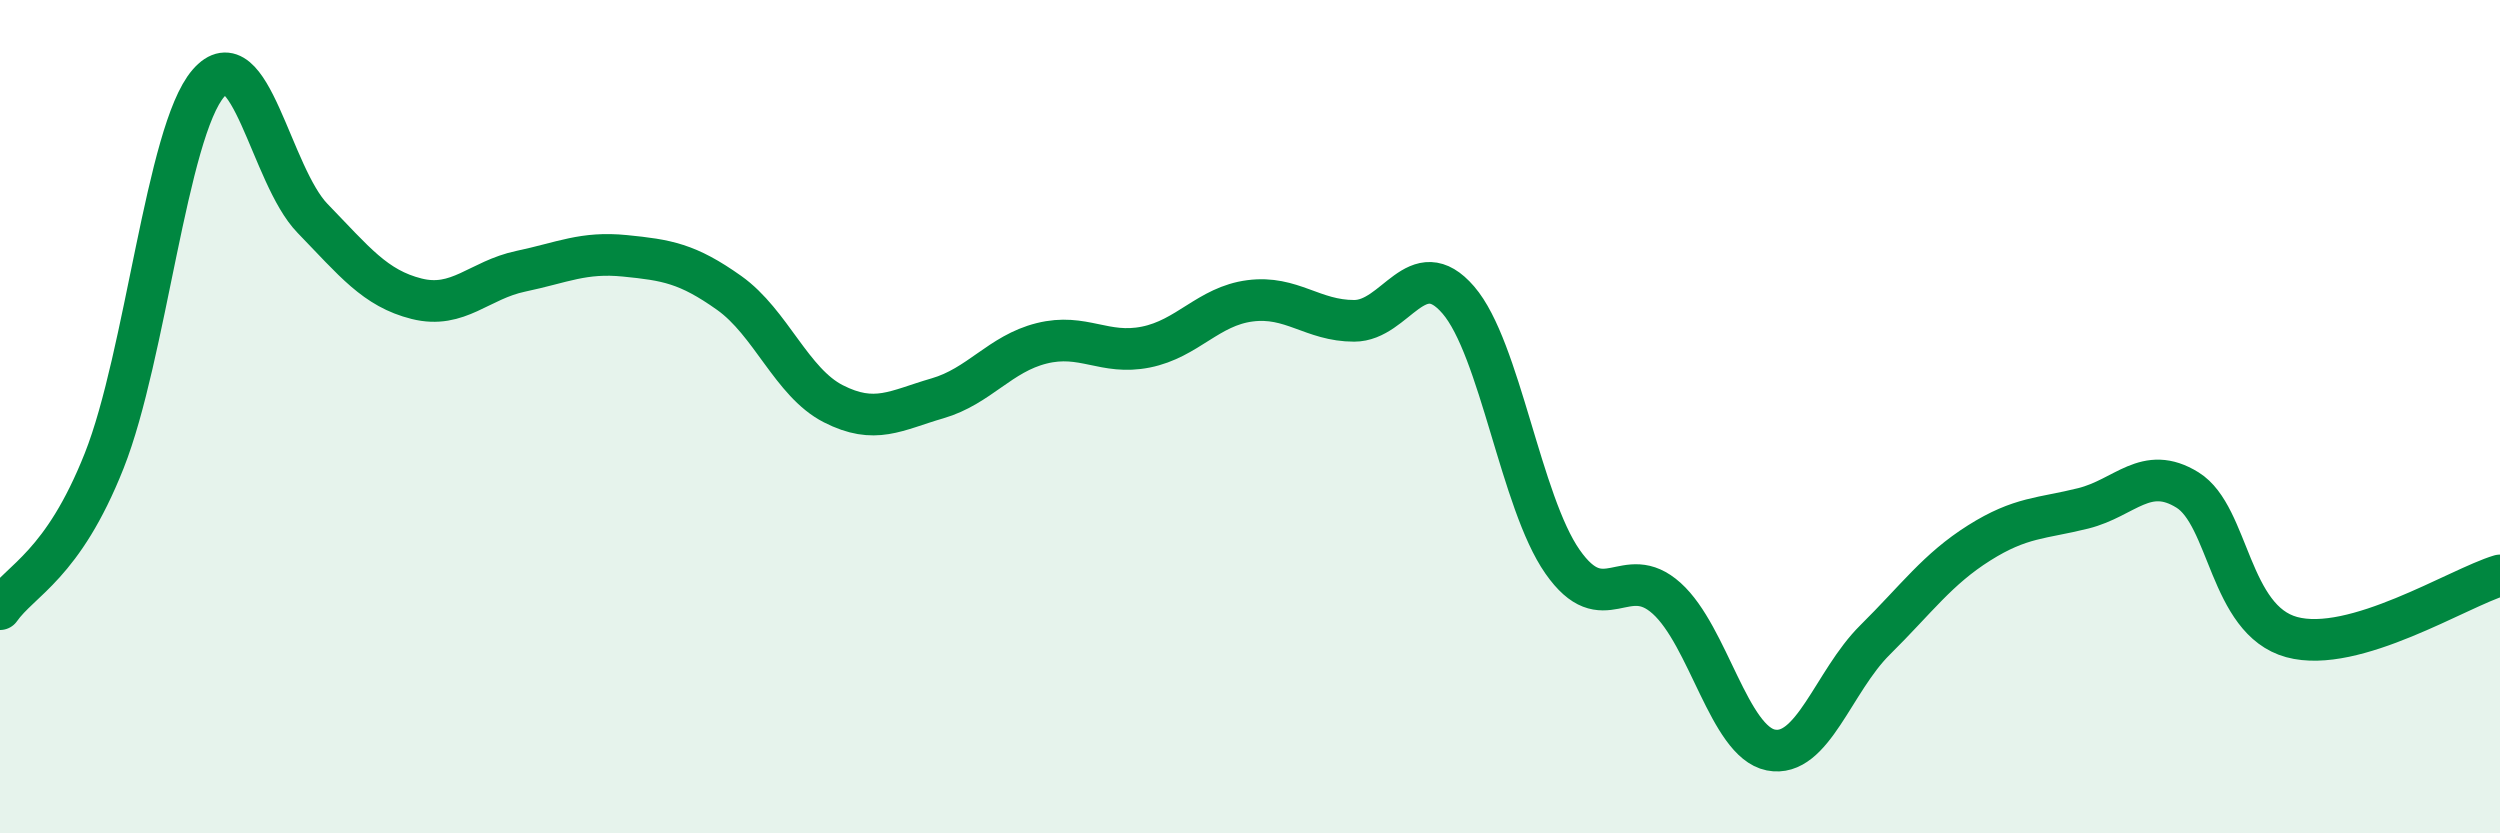
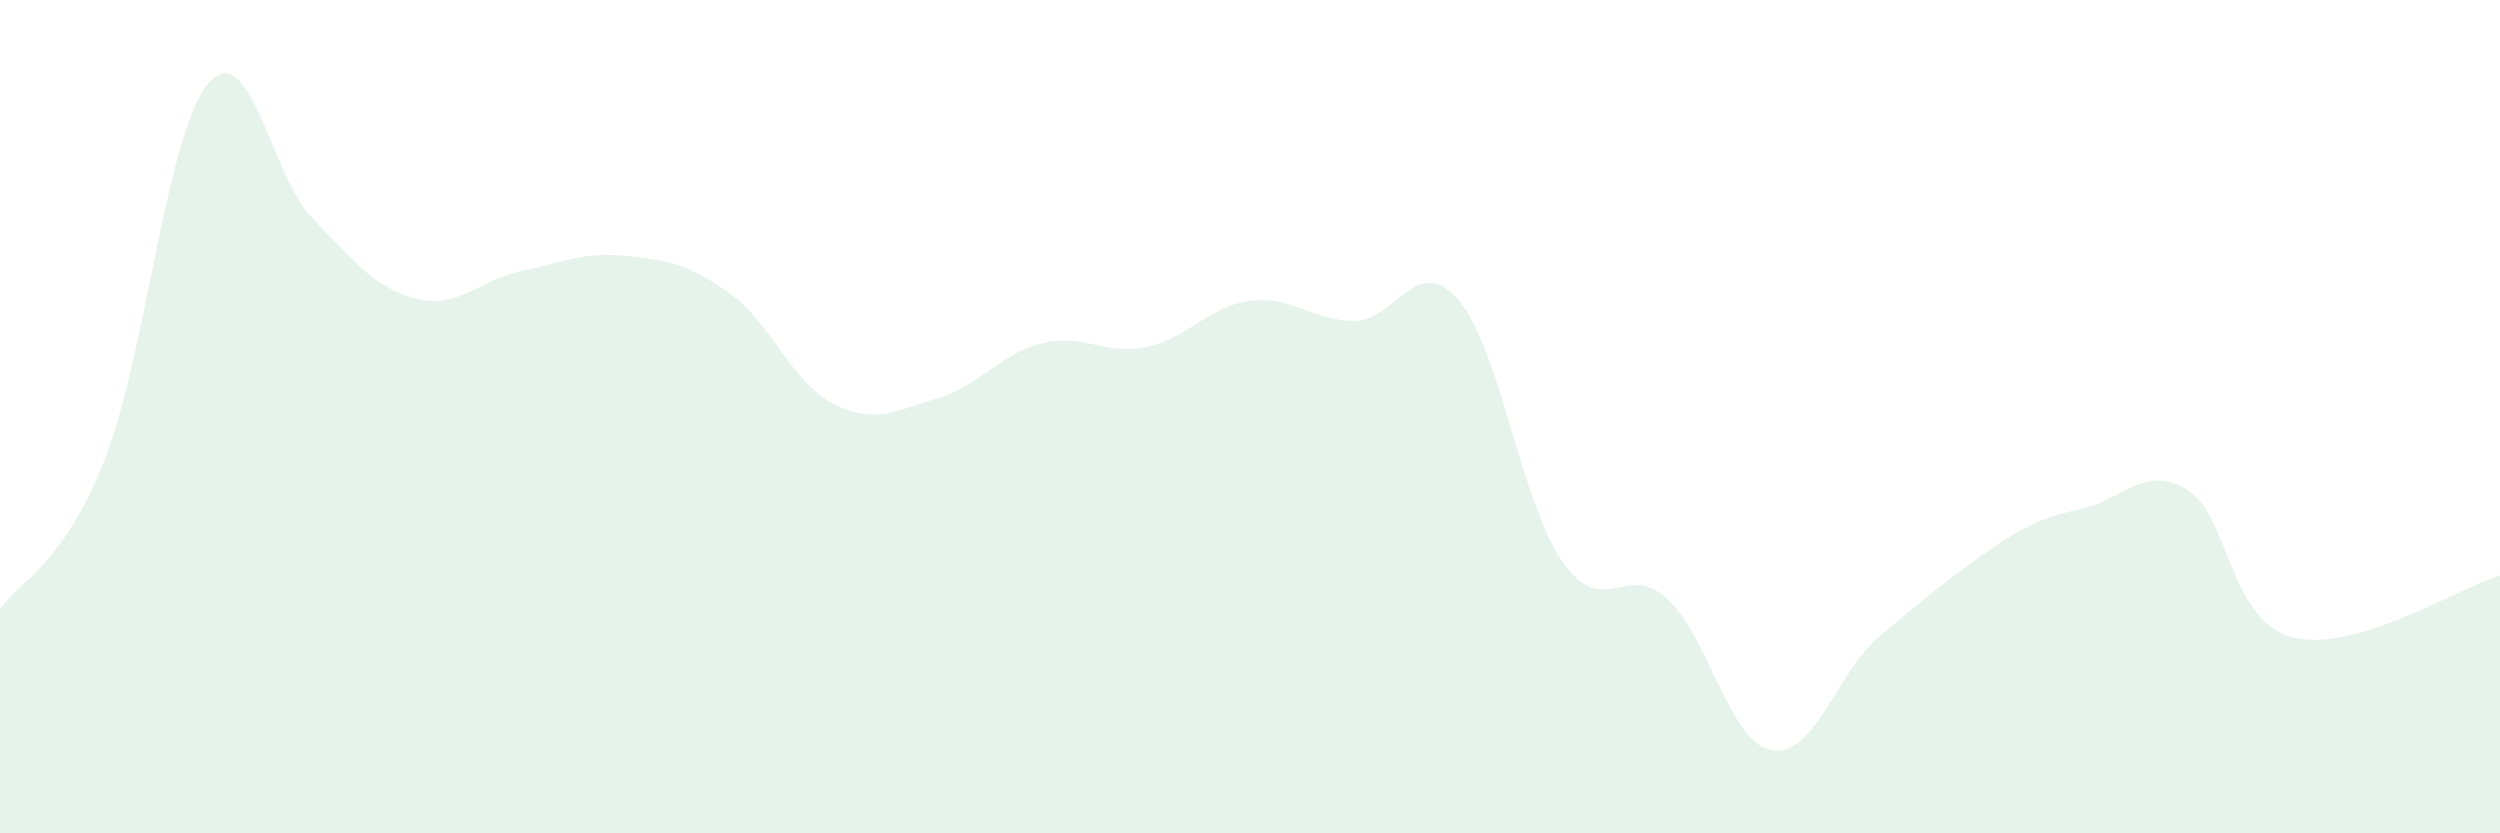
<svg xmlns="http://www.w3.org/2000/svg" width="60" height="20" viewBox="0 0 60 20">
-   <path d="M 0,14.62 C 0.5,13.91 1.5,13.58 2.5,11.06 C 3.5,8.54 4,3.16 5,2 C 6,0.84 6.5,4.21 7.5,5.24 C 8.5,6.27 9,6.92 10,7.17 C 11,7.42 11.5,6.72 12.5,6.51 C 13.5,6.3 14,6.04 15,6.14 C 16,6.24 16.5,6.32 17.5,7.03 C 18.5,7.74 19,9.18 20,9.69 C 21,10.2 21.5,9.85 22.5,9.56 C 23.5,9.27 24,8.49 25,8.24 C 26,7.99 26.5,8.53 27.5,8.33 C 28.5,8.13 29,7.35 30,7.22 C 31,7.09 31.5,7.7 32.5,7.7 C 33.5,7.7 34,6.04 35,7.2 C 36,8.36 36.5,12.05 37.5,13.48 C 38.5,14.91 39,13.46 40,14.36 C 41,15.26 41.5,17.8 42.5,18 C 43.5,18.2 44,16.35 45,15.36 C 46,14.37 46.5,13.66 47.5,13.03 C 48.5,12.4 49,12.45 50,12.2 C 51,11.95 51.5,11.14 52.5,11.76 C 53.5,12.38 53.5,14.88 55,15.29 C 56.5,15.7 59,14.11 60,13.81L60 20L0 20Z" fill="#008740" opacity="0.1" stroke-linecap="round" stroke-linejoin="round" />
-   <path d="M 0,14.62 C 0.5,13.91 1.5,13.58 2.5,11.06 C 3.5,8.54 4,3.16 5,2 C 6,0.84 6.5,4.21 7.5,5.24 C 8.5,6.27 9,6.92 10,7.17 C 11,7.42 11.5,6.72 12.5,6.51 C 13.5,6.3 14,6.04 15,6.14 C 16,6.24 16.5,6.32 17.5,7.03 C 18.5,7.74 19,9.18 20,9.69 C 21,10.2 21.5,9.85 22.5,9.56 C 23.5,9.27 24,8.49 25,8.24 C 26,7.99 26.5,8.53 27.5,8.33 C 28.5,8.13 29,7.35 30,7.22 C 31,7.09 31.5,7.7 32.5,7.7 C 33.5,7.7 34,6.04 35,7.2 C 36,8.36 36.5,12.05 37.5,13.48 C 38.5,14.91 39,13.46 40,14.36 C 41,15.26 41.5,17.8 42.5,18 C 43.5,18.2 44,16.35 45,15.36 C 46,14.37 46.5,13.66 47.5,13.03 C 48.5,12.4 49,12.45 50,12.2 C 51,11.95 51.5,11.14 52.5,11.76 C 53.5,12.38 53.5,14.88 55,15.29 C 56.5,15.7 59,14.11 60,13.81" stroke="#008740" stroke-width="1" fill="none" stroke-linecap="round" stroke-linejoin="round" />
+   <path d="M 0,14.62 C 0.5,13.91 1.5,13.58 2.5,11.06 C 3.5,8.54 4,3.16 5,2 C 6,0.84 6.5,4.21 7.5,5.24 C 8.5,6.27 9,6.92 10,7.17 C 11,7.42 11.5,6.72 12.5,6.51 C 13.5,6.3 14,6.04 15,6.14 C 16,6.24 16.5,6.32 17.5,7.03 C 18.5,7.74 19,9.18 20,9.69 C 21,10.2 21.5,9.85 22.5,9.56 C 23.5,9.27 24,8.49 25,8.24 C 26,7.99 26.5,8.53 27.5,8.33 C 28.5,8.13 29,7.35 30,7.22 C 31,7.09 31.5,7.7 32.5,7.7 C 33.5,7.7 34,6.04 35,7.2 C 36,8.36 36.5,12.05 37.5,13.48 C 38.5,14.91 39,13.46 40,14.36 C 41,15.26 41.5,17.8 42.5,18 C 43.5,18.2 44,16.35 45,15.36 C 48.5,12.4 49,12.45 50,12.2 C 51,11.95 51.5,11.14 52.5,11.76 C 53.5,12.38 53.5,14.88 55,15.29 C 56.5,15.7 59,14.11 60,13.81L60 20L0 20Z" fill="#008740" opacity="0.1" stroke-linecap="round" stroke-linejoin="round" />
</svg>